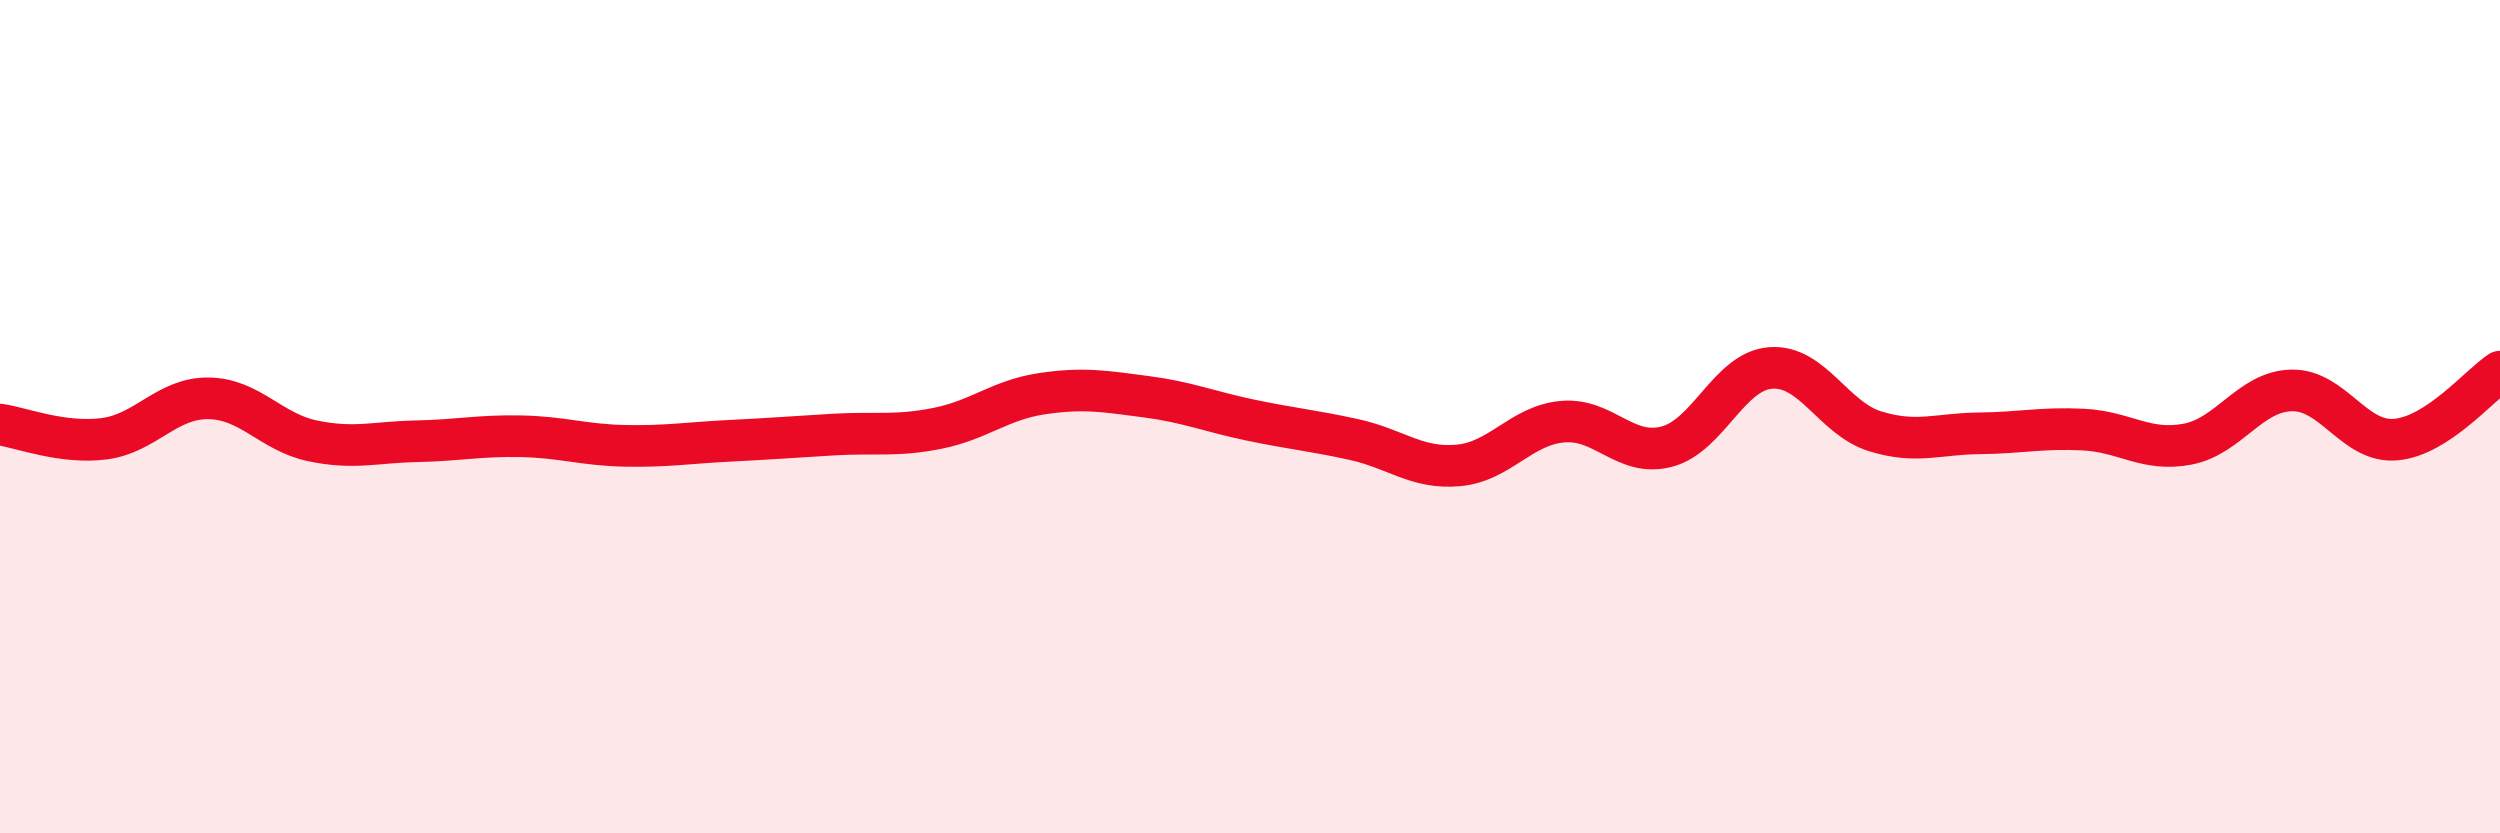
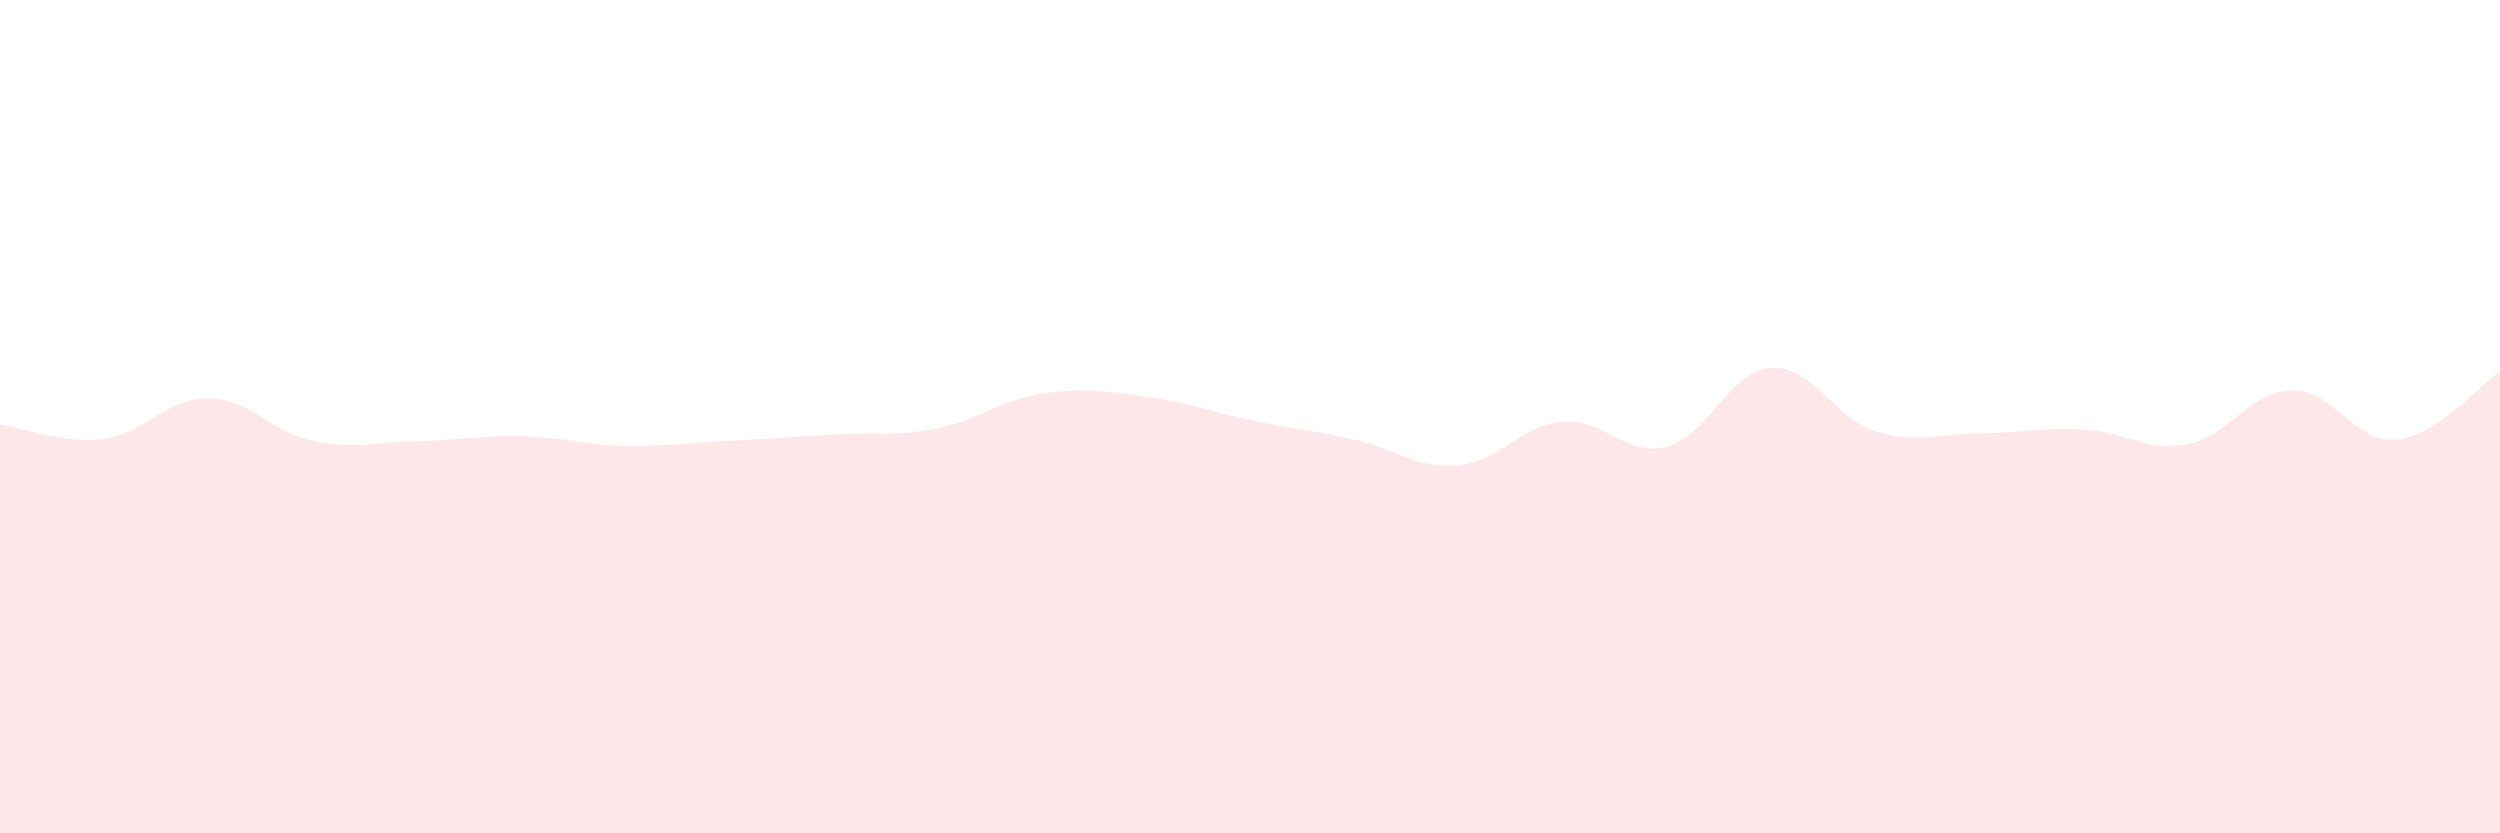
<svg xmlns="http://www.w3.org/2000/svg" width="60" height="20" viewBox="0 0 60 20">
  <path d="M 0,10.19 C 0.5,10.26 1.5,10.66 2.5,10.53 C 3.5,10.4 4,9.55 5,9.56 C 6,9.57 6.5,10.37 7.5,10.58 C 8.5,10.79 9,10.61 10,10.59 C 11,10.57 11.5,10.45 12.5,10.47 C 13.5,10.49 14,10.68 15,10.7 C 16,10.72 16.5,10.63 17.5,10.58 C 18.5,10.53 19,10.49 20,10.43 C 21,10.37 21.5,10.48 22.5,10.28 C 23.5,10.08 24,9.6 25,9.45 C 26,9.3 26.5,9.39 27.5,9.52 C 28.5,9.65 29,9.87 30,10.08 C 31,10.29 31.5,10.33 32.5,10.55 C 33.5,10.77 34,11.26 35,11.17 C 36,11.08 36.5,10.21 37.5,10.12 C 38.5,10.03 39,10.98 40,10.72 C 41,10.46 41.5,8.9 42.5,8.83 C 43.5,8.76 44,10.04 45,10.35 C 46,10.66 46.5,10.41 47.5,10.4 C 48.5,10.39 49,10.26 50,10.31 C 51,10.36 51.5,10.85 52.5,10.66 C 53.5,10.47 54,9.39 55,9.37 C 56,9.35 56.5,10.64 57.5,10.55 C 58.5,10.46 59.5,9.25 60,8.92L60 20L0 20Z" fill="#EB0A25" opacity="0.1" stroke-linecap="round" stroke-linejoin="round" />
-   <path d="M 0,10.19 C 0.5,10.26 1.5,10.66 2.5,10.53 C 3.5,10.4 4,9.55 5,9.56 C 6,9.57 6.5,10.37 7.5,10.58 C 8.5,10.79 9,10.61 10,10.59 C 11,10.57 11.5,10.45 12.5,10.47 C 13.5,10.49 14,10.68 15,10.7 C 16,10.72 16.5,10.63 17.5,10.58 C 18.5,10.53 19,10.49 20,10.43 C 21,10.37 21.5,10.48 22.5,10.28 C 23.5,10.08 24,9.6 25,9.45 C 26,9.3 26.5,9.39 27.5,9.52 C 28.5,9.65 29,9.87 30,10.08 C 31,10.29 31.5,10.33 32.5,10.55 C 33.5,10.77 34,11.26 35,11.17 C 36,11.08 36.5,10.21 37.5,10.12 C 38.5,10.03 39,10.98 40,10.72 C 41,10.46 41.5,8.9 42.5,8.83 C 43.5,8.76 44,10.04 45,10.35 C 46,10.66 46.5,10.41 47.5,10.4 C 48.5,10.39 49,10.26 50,10.31 C 51,10.36 51.5,10.85 52.5,10.66 C 53.5,10.47 54,9.39 55,9.37 C 56,9.35 56.5,10.64 57.5,10.55 C 58.5,10.46 59.5,9.25 60,8.92" stroke="#EB0A25" stroke-width="1" fill="none" stroke-linecap="round" stroke-linejoin="round" />
</svg>